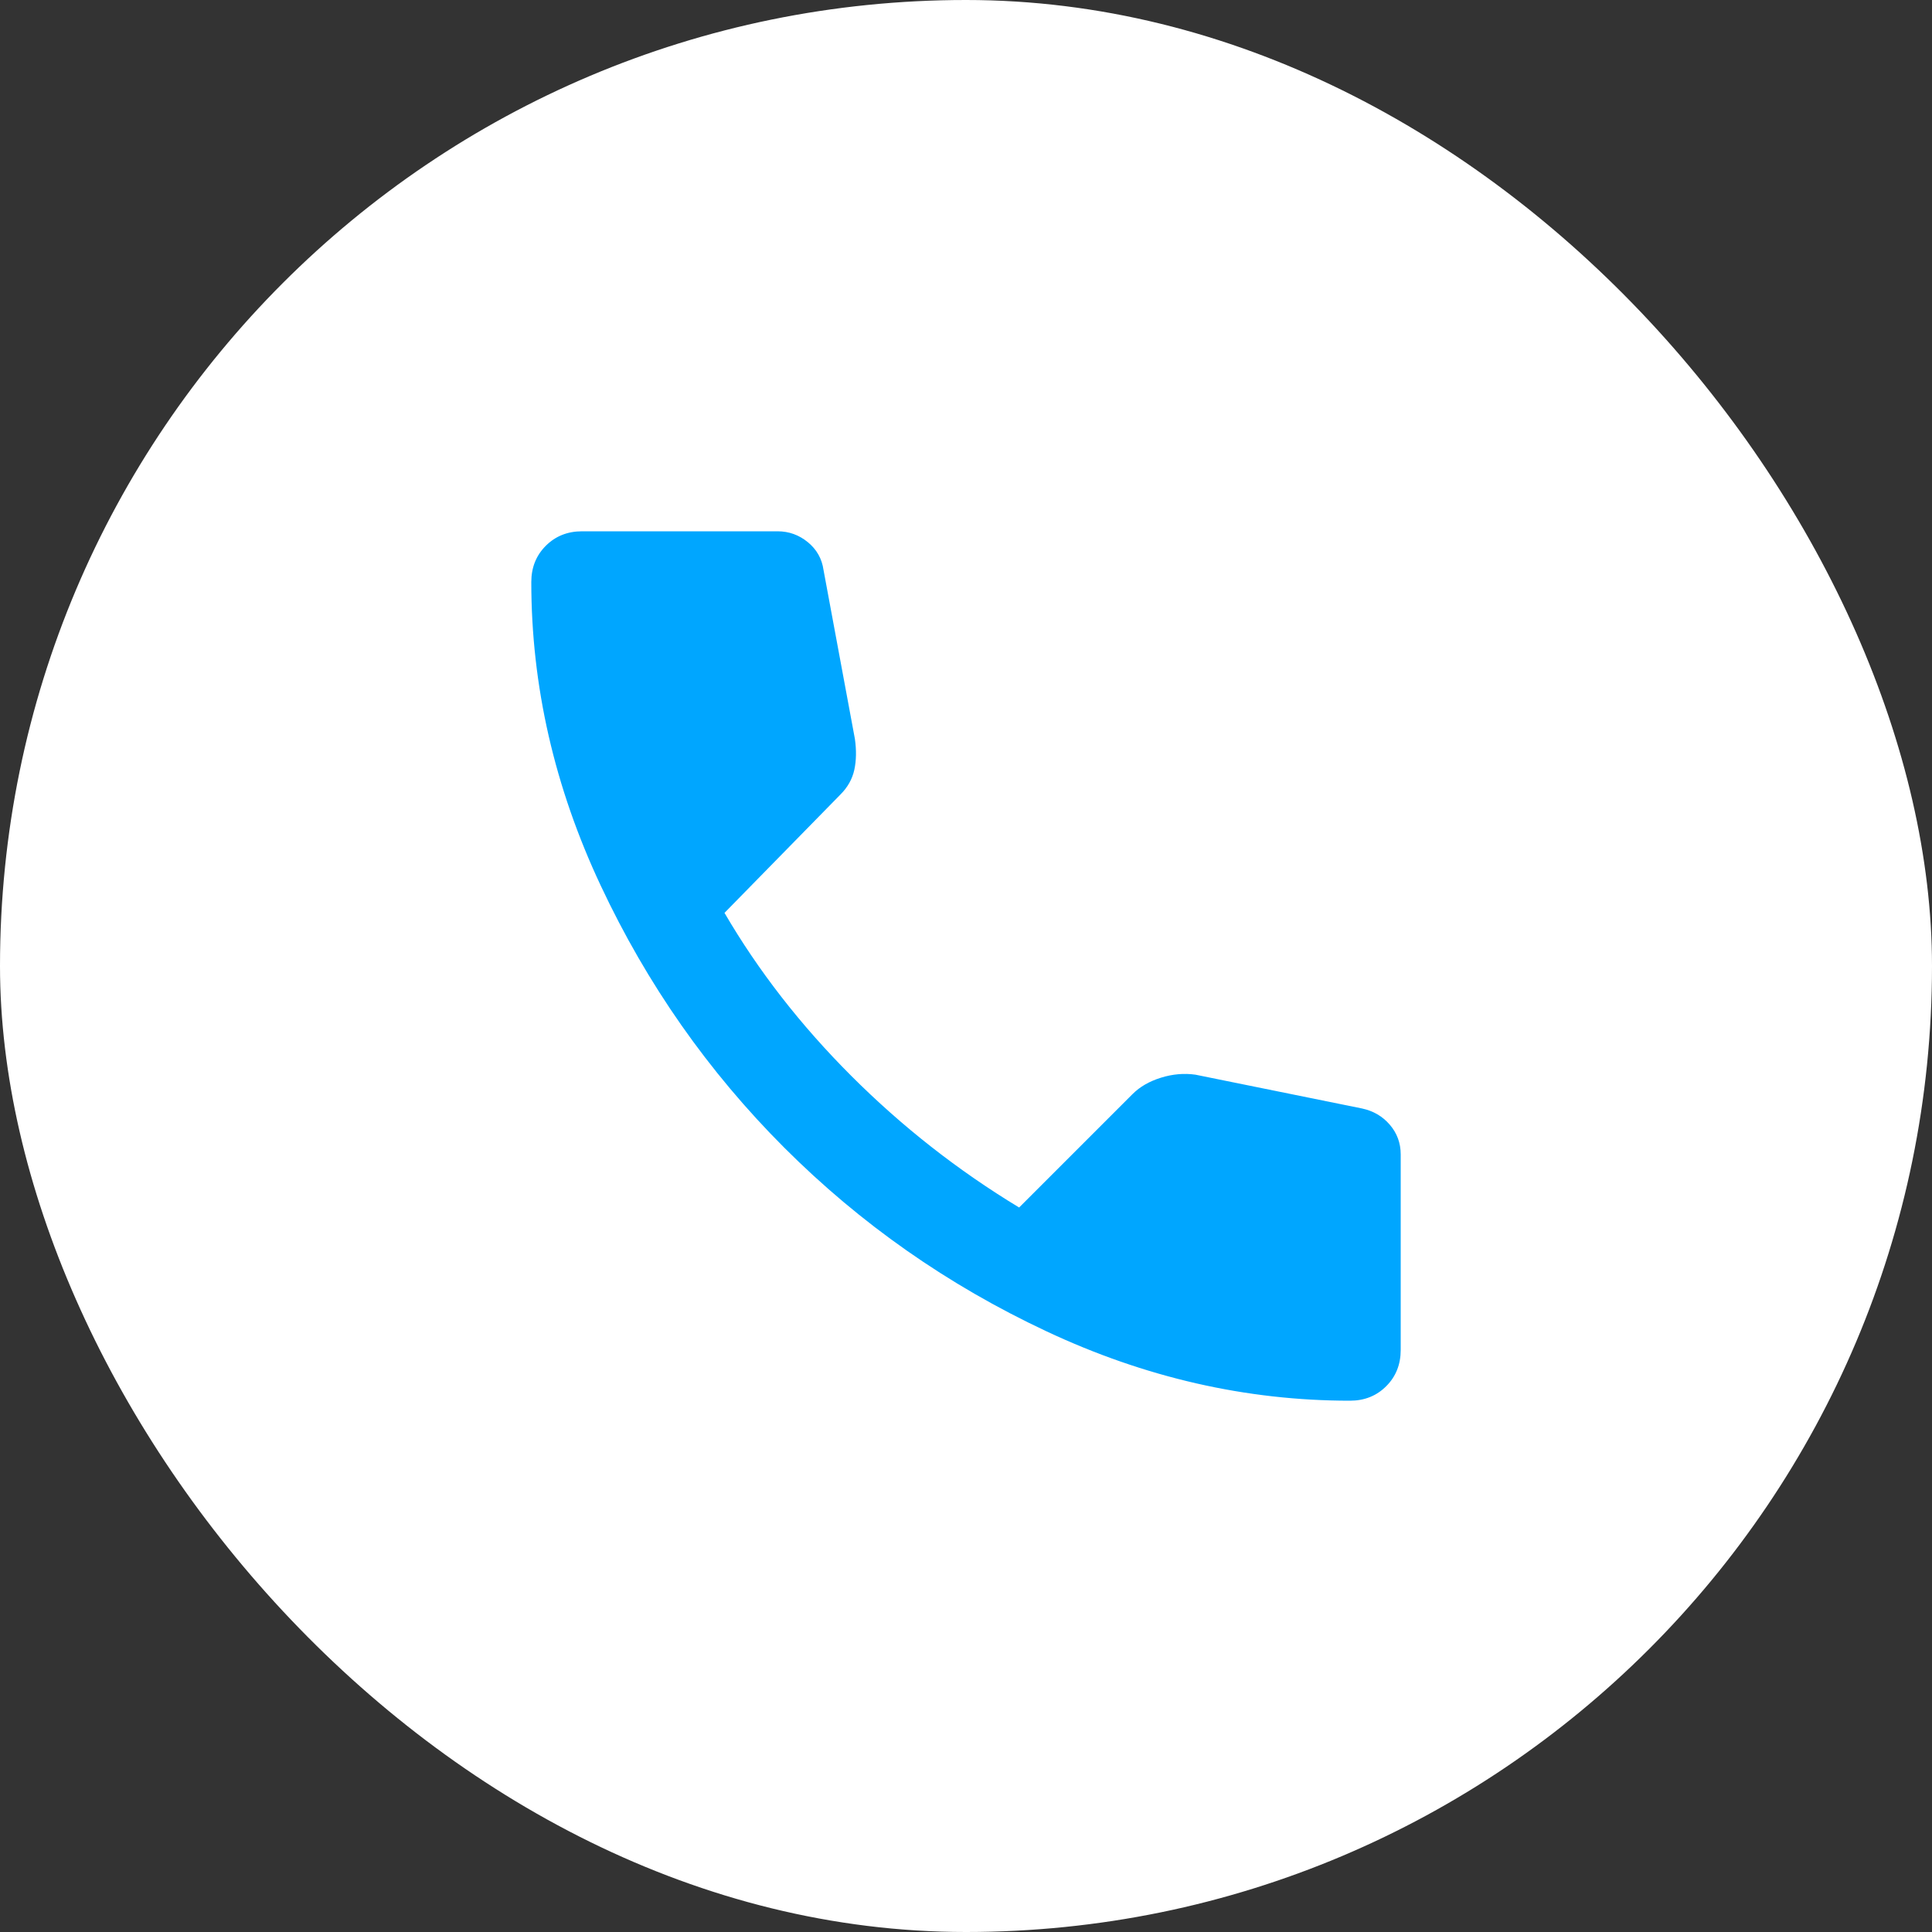
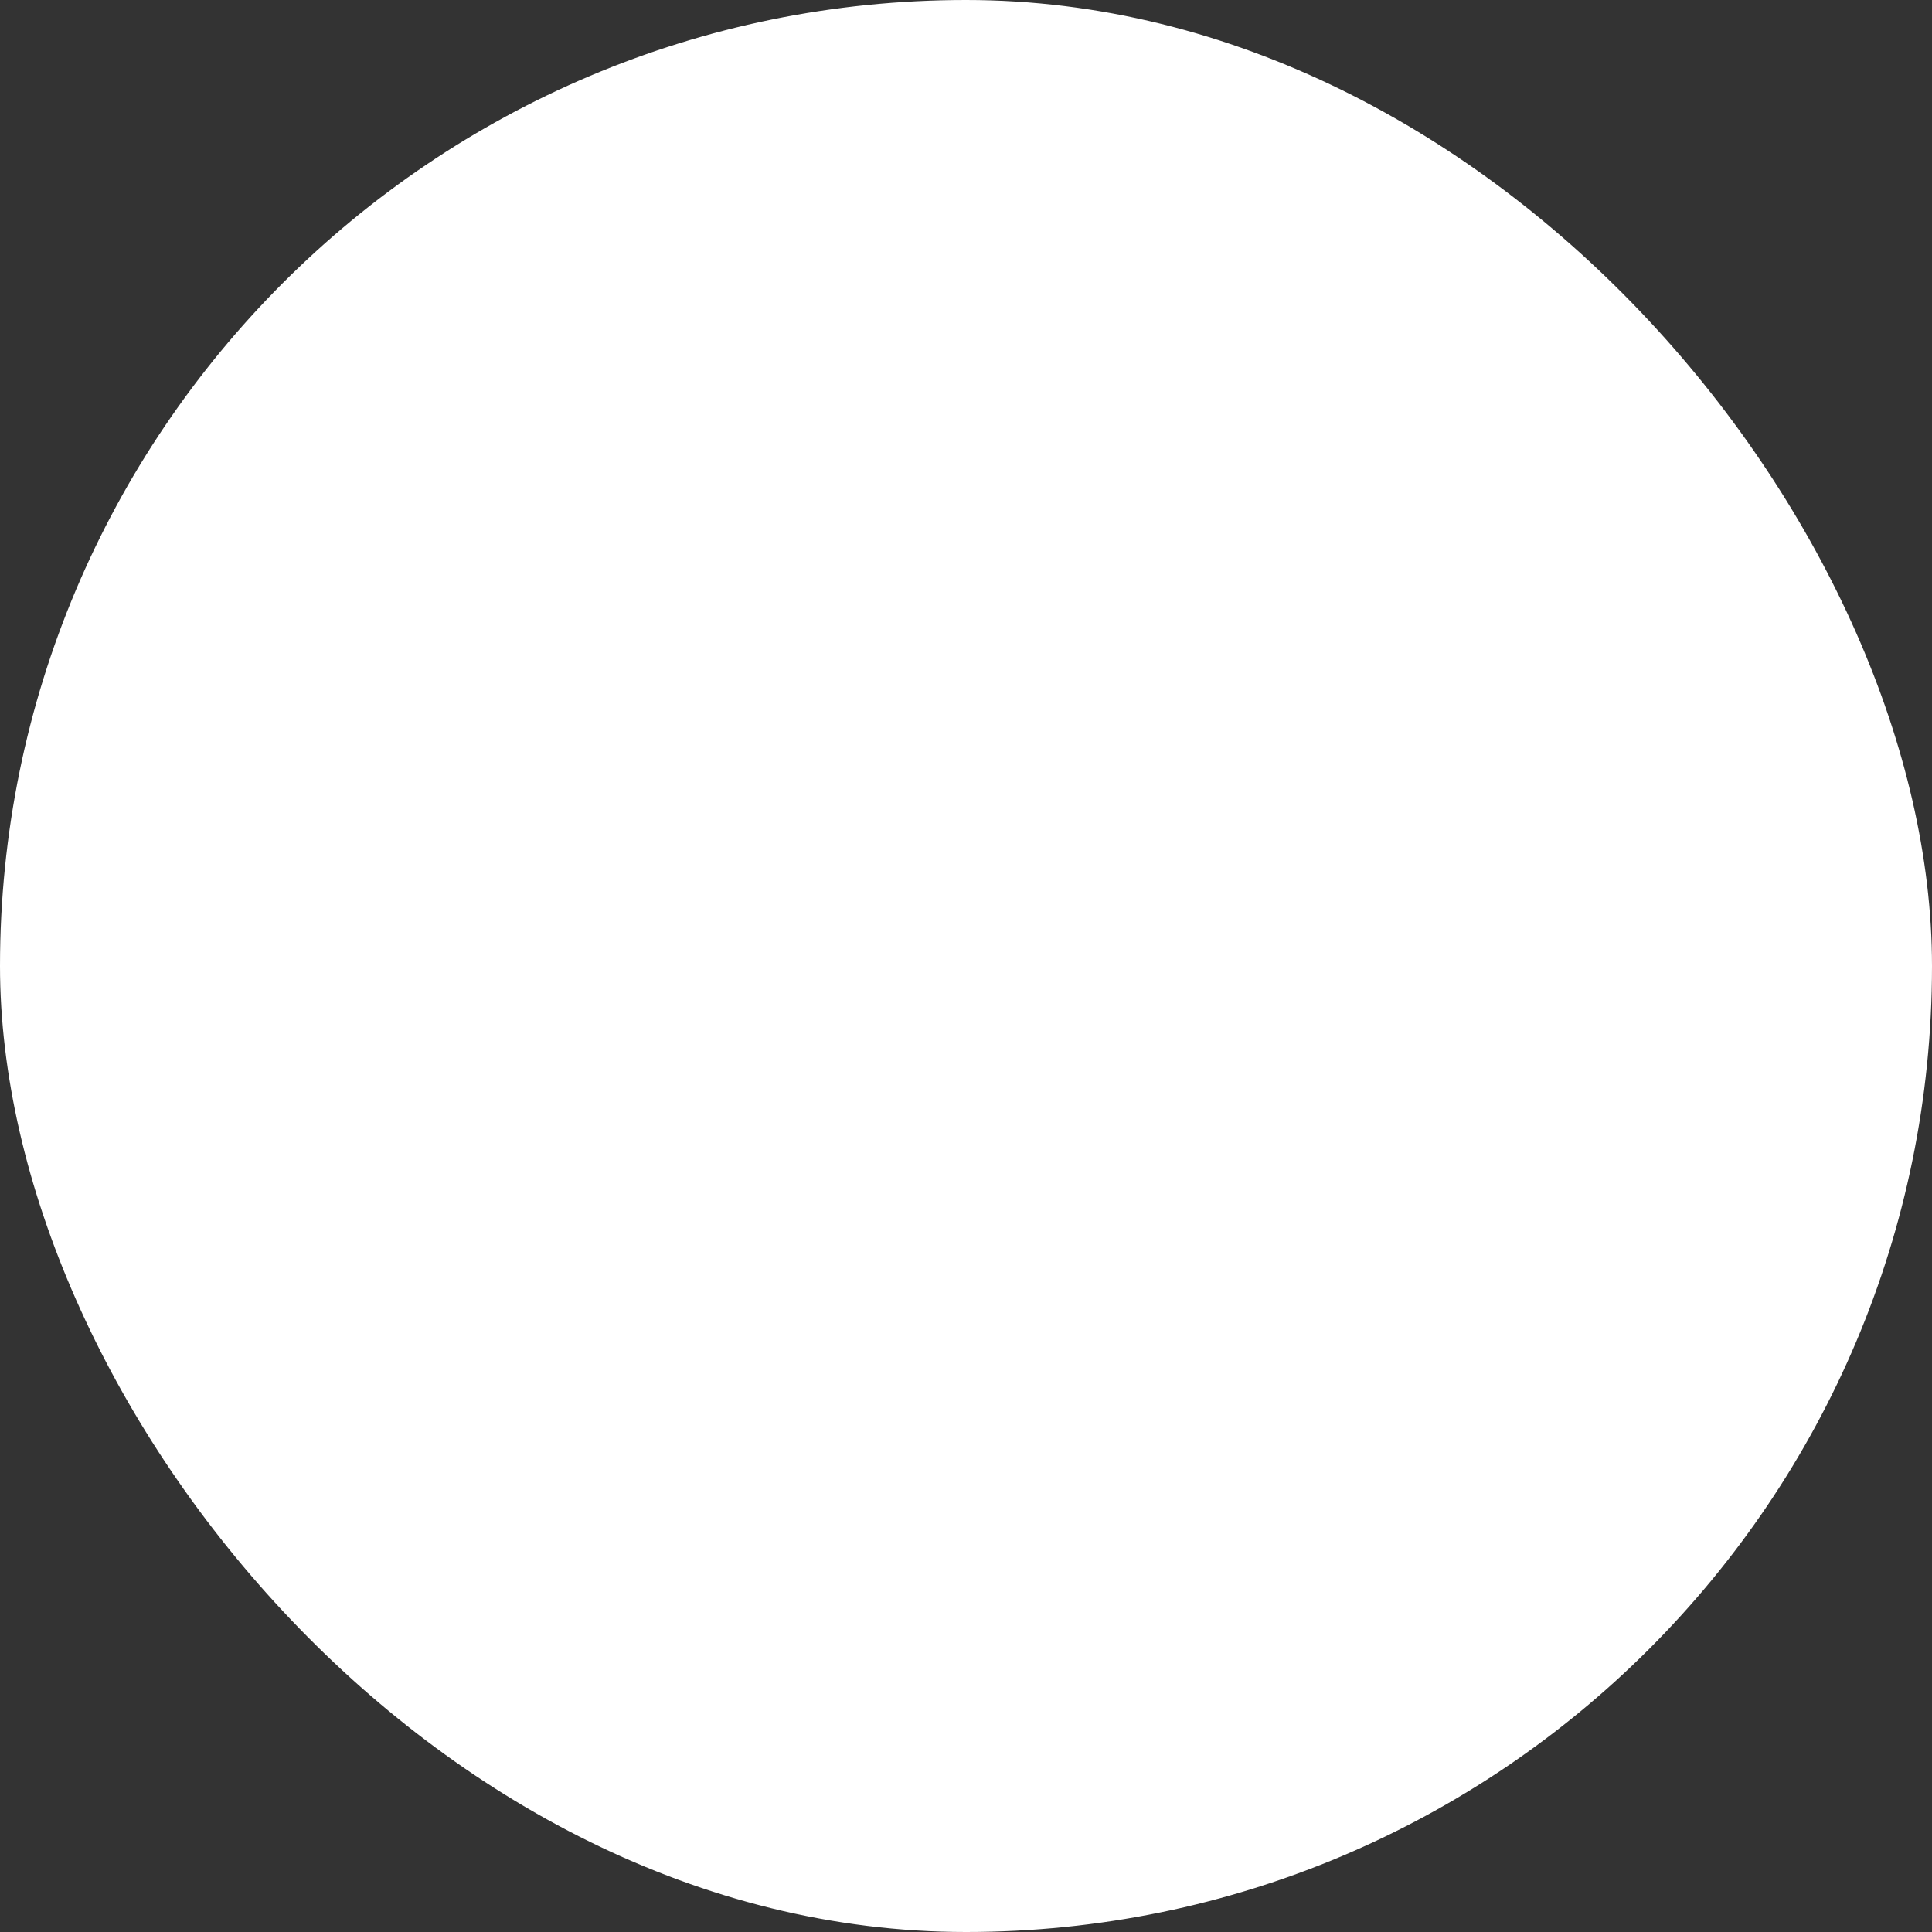
<svg xmlns="http://www.w3.org/2000/svg" width="40" height="40" viewBox="0 0 40 40" fill="none">
  <rect x="0" y="0" width="40" height="40" fill="#333333" stroke="none" />
  <rect width="40" height="40" rx="20" fill="white" />
-   <path d="M27.95 29C25.8 29 23.704 28.521 21.663 27.562C19.621 26.604 17.813 25.337 16.238 23.762C14.663 22.187 13.396 20.379 12.438 18.337C11.479 16.296 11 14.2 11 12.05C11 11.75 11.1 11.5 11.3 11.3C11.5 11.1 11.75 11 12.05 11H16.1C16.333 11 16.542 11.075 16.725 11.225C16.908 11.375 17.017 11.567 17.05 11.8L17.7 15.3C17.733 15.533 17.729 15.746 17.688 15.937C17.646 16.129 17.55 16.3 17.4 16.45L15 18.9C15.7 20.1 16.575 21.225 17.625 22.275C18.675 23.325 19.833 24.233 21.1 25L23.45 22.65C23.6 22.5 23.796 22.387 24.038 22.312C24.279 22.237 24.517 22.217 24.75 22.25L28.2 22.95C28.433 23 28.625 23.112 28.775 23.287C28.925 23.462 29 23.667 29 23.9V27.95C29 28.25 28.9 28.5 28.7 28.7C28.5 28.9 28.25 29 27.95 29Z" fill="#00A6FF" />
</svg>